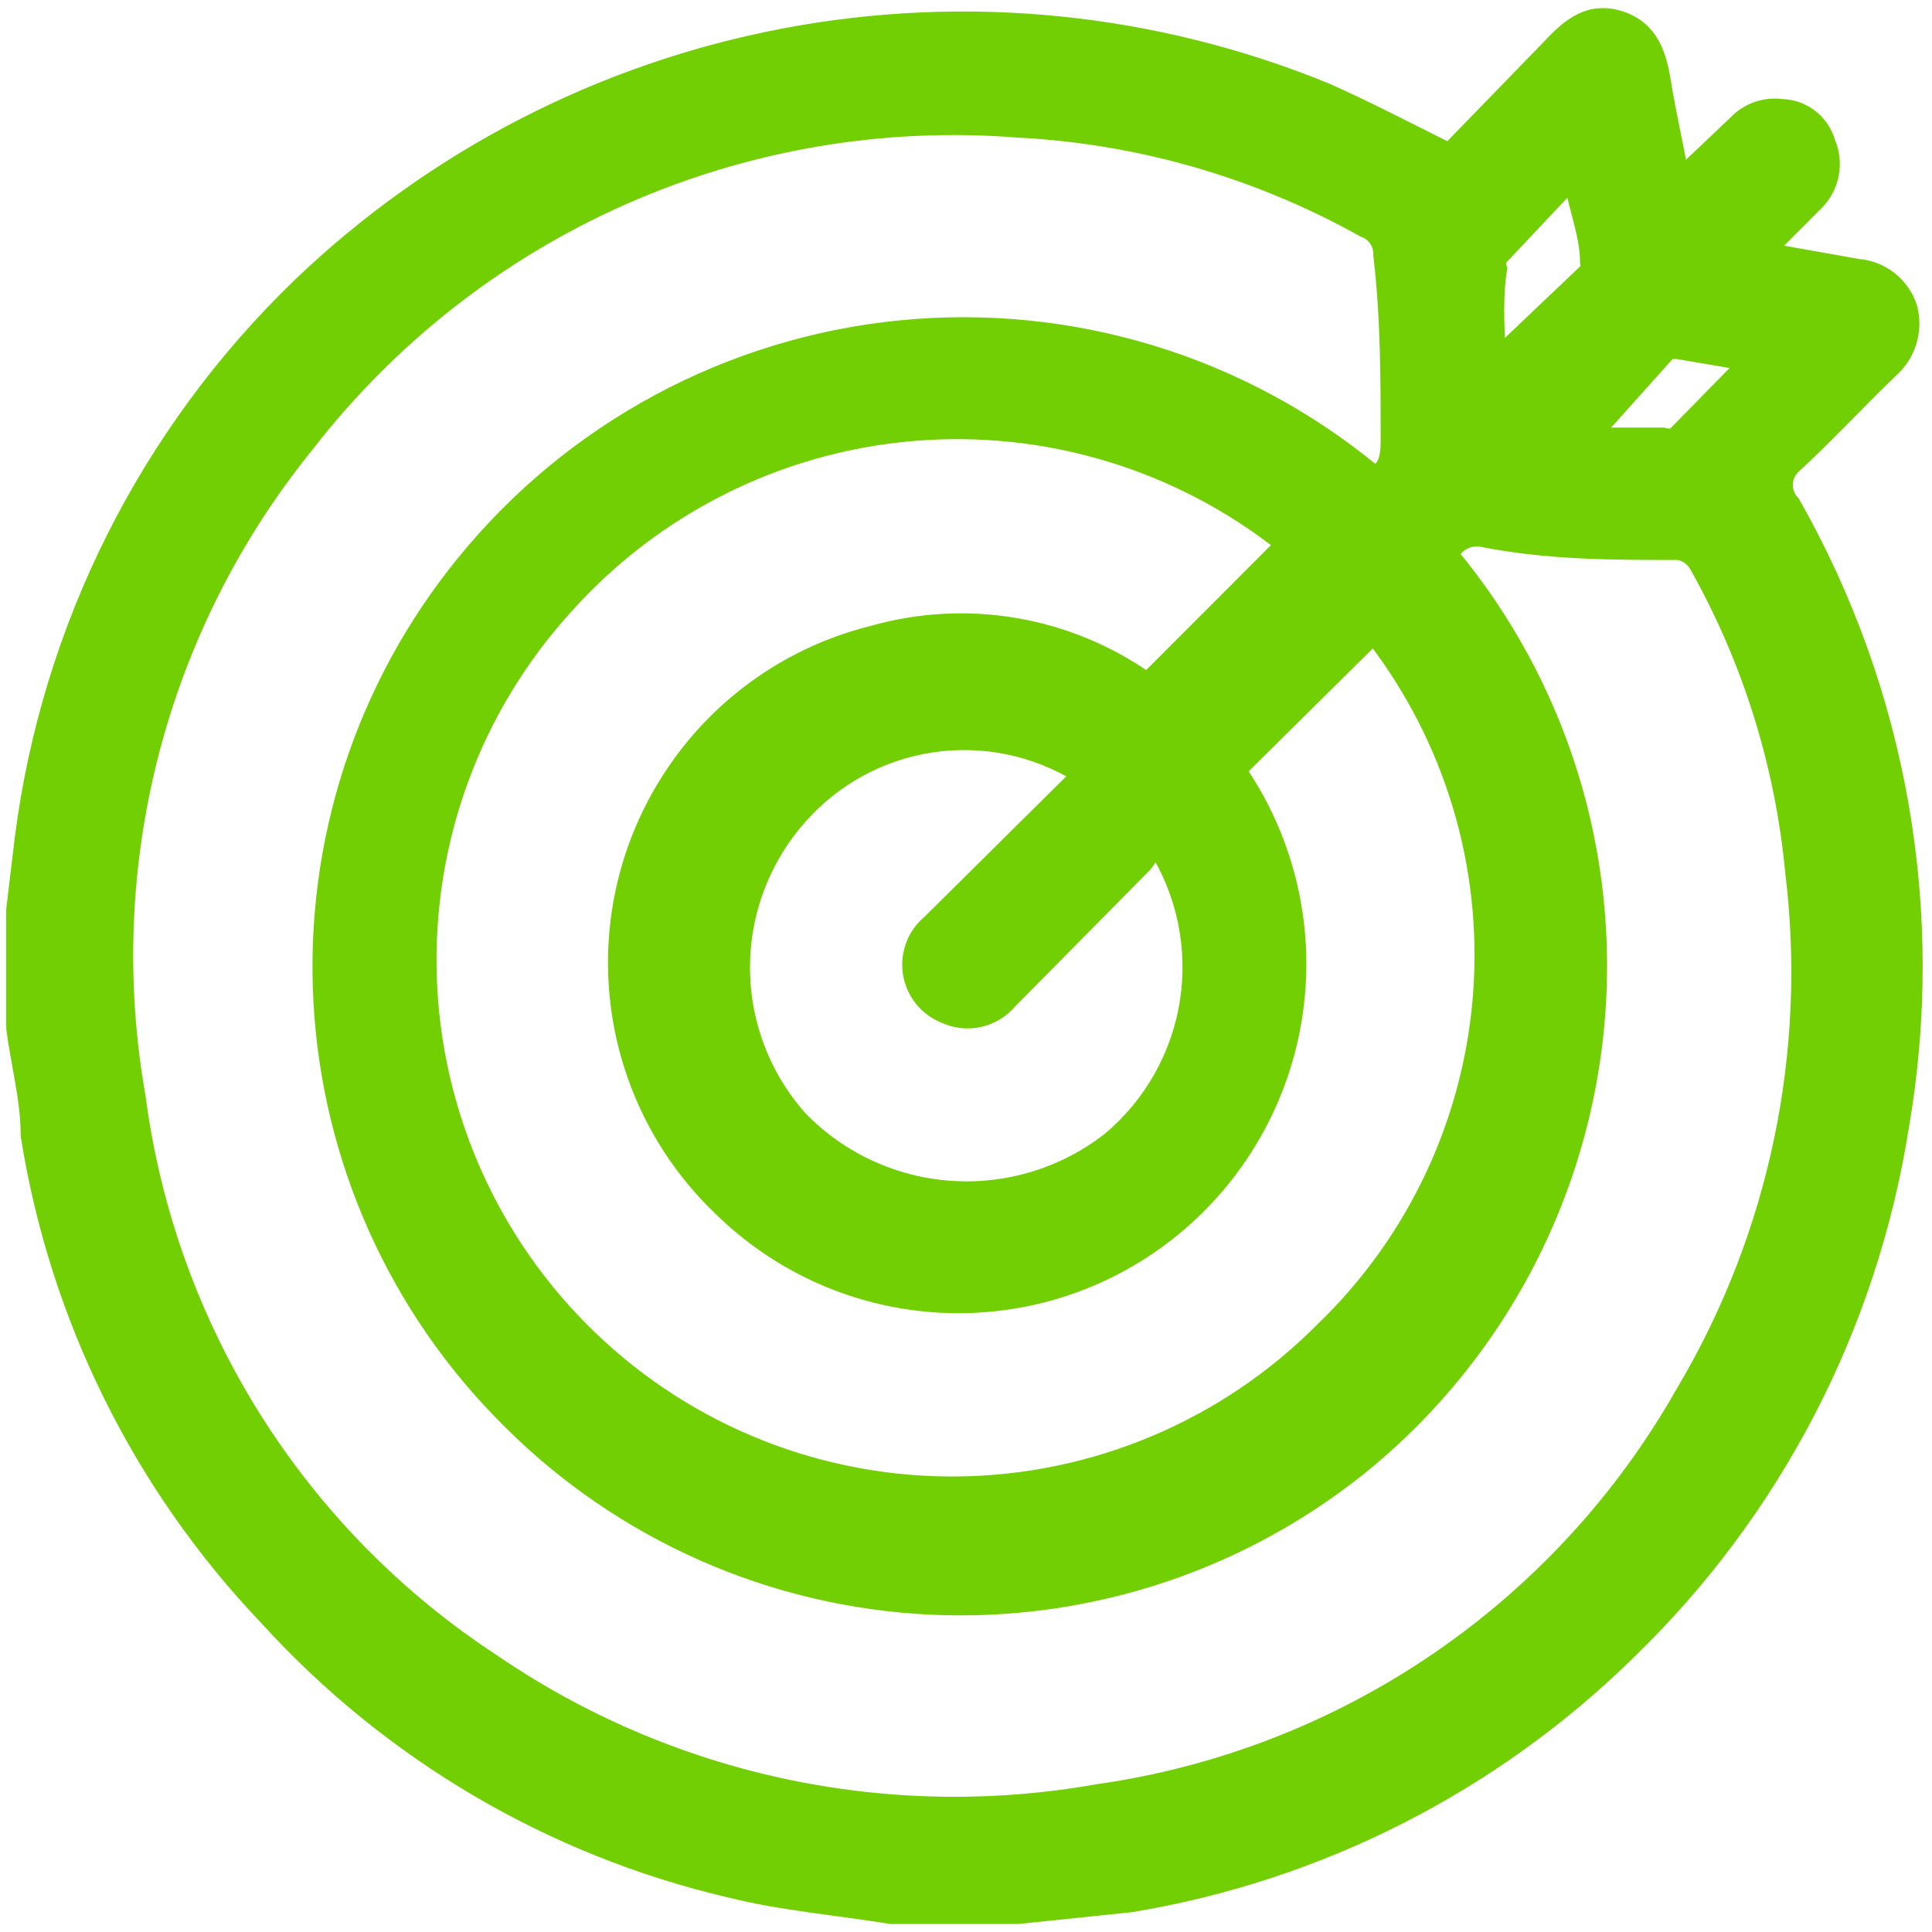
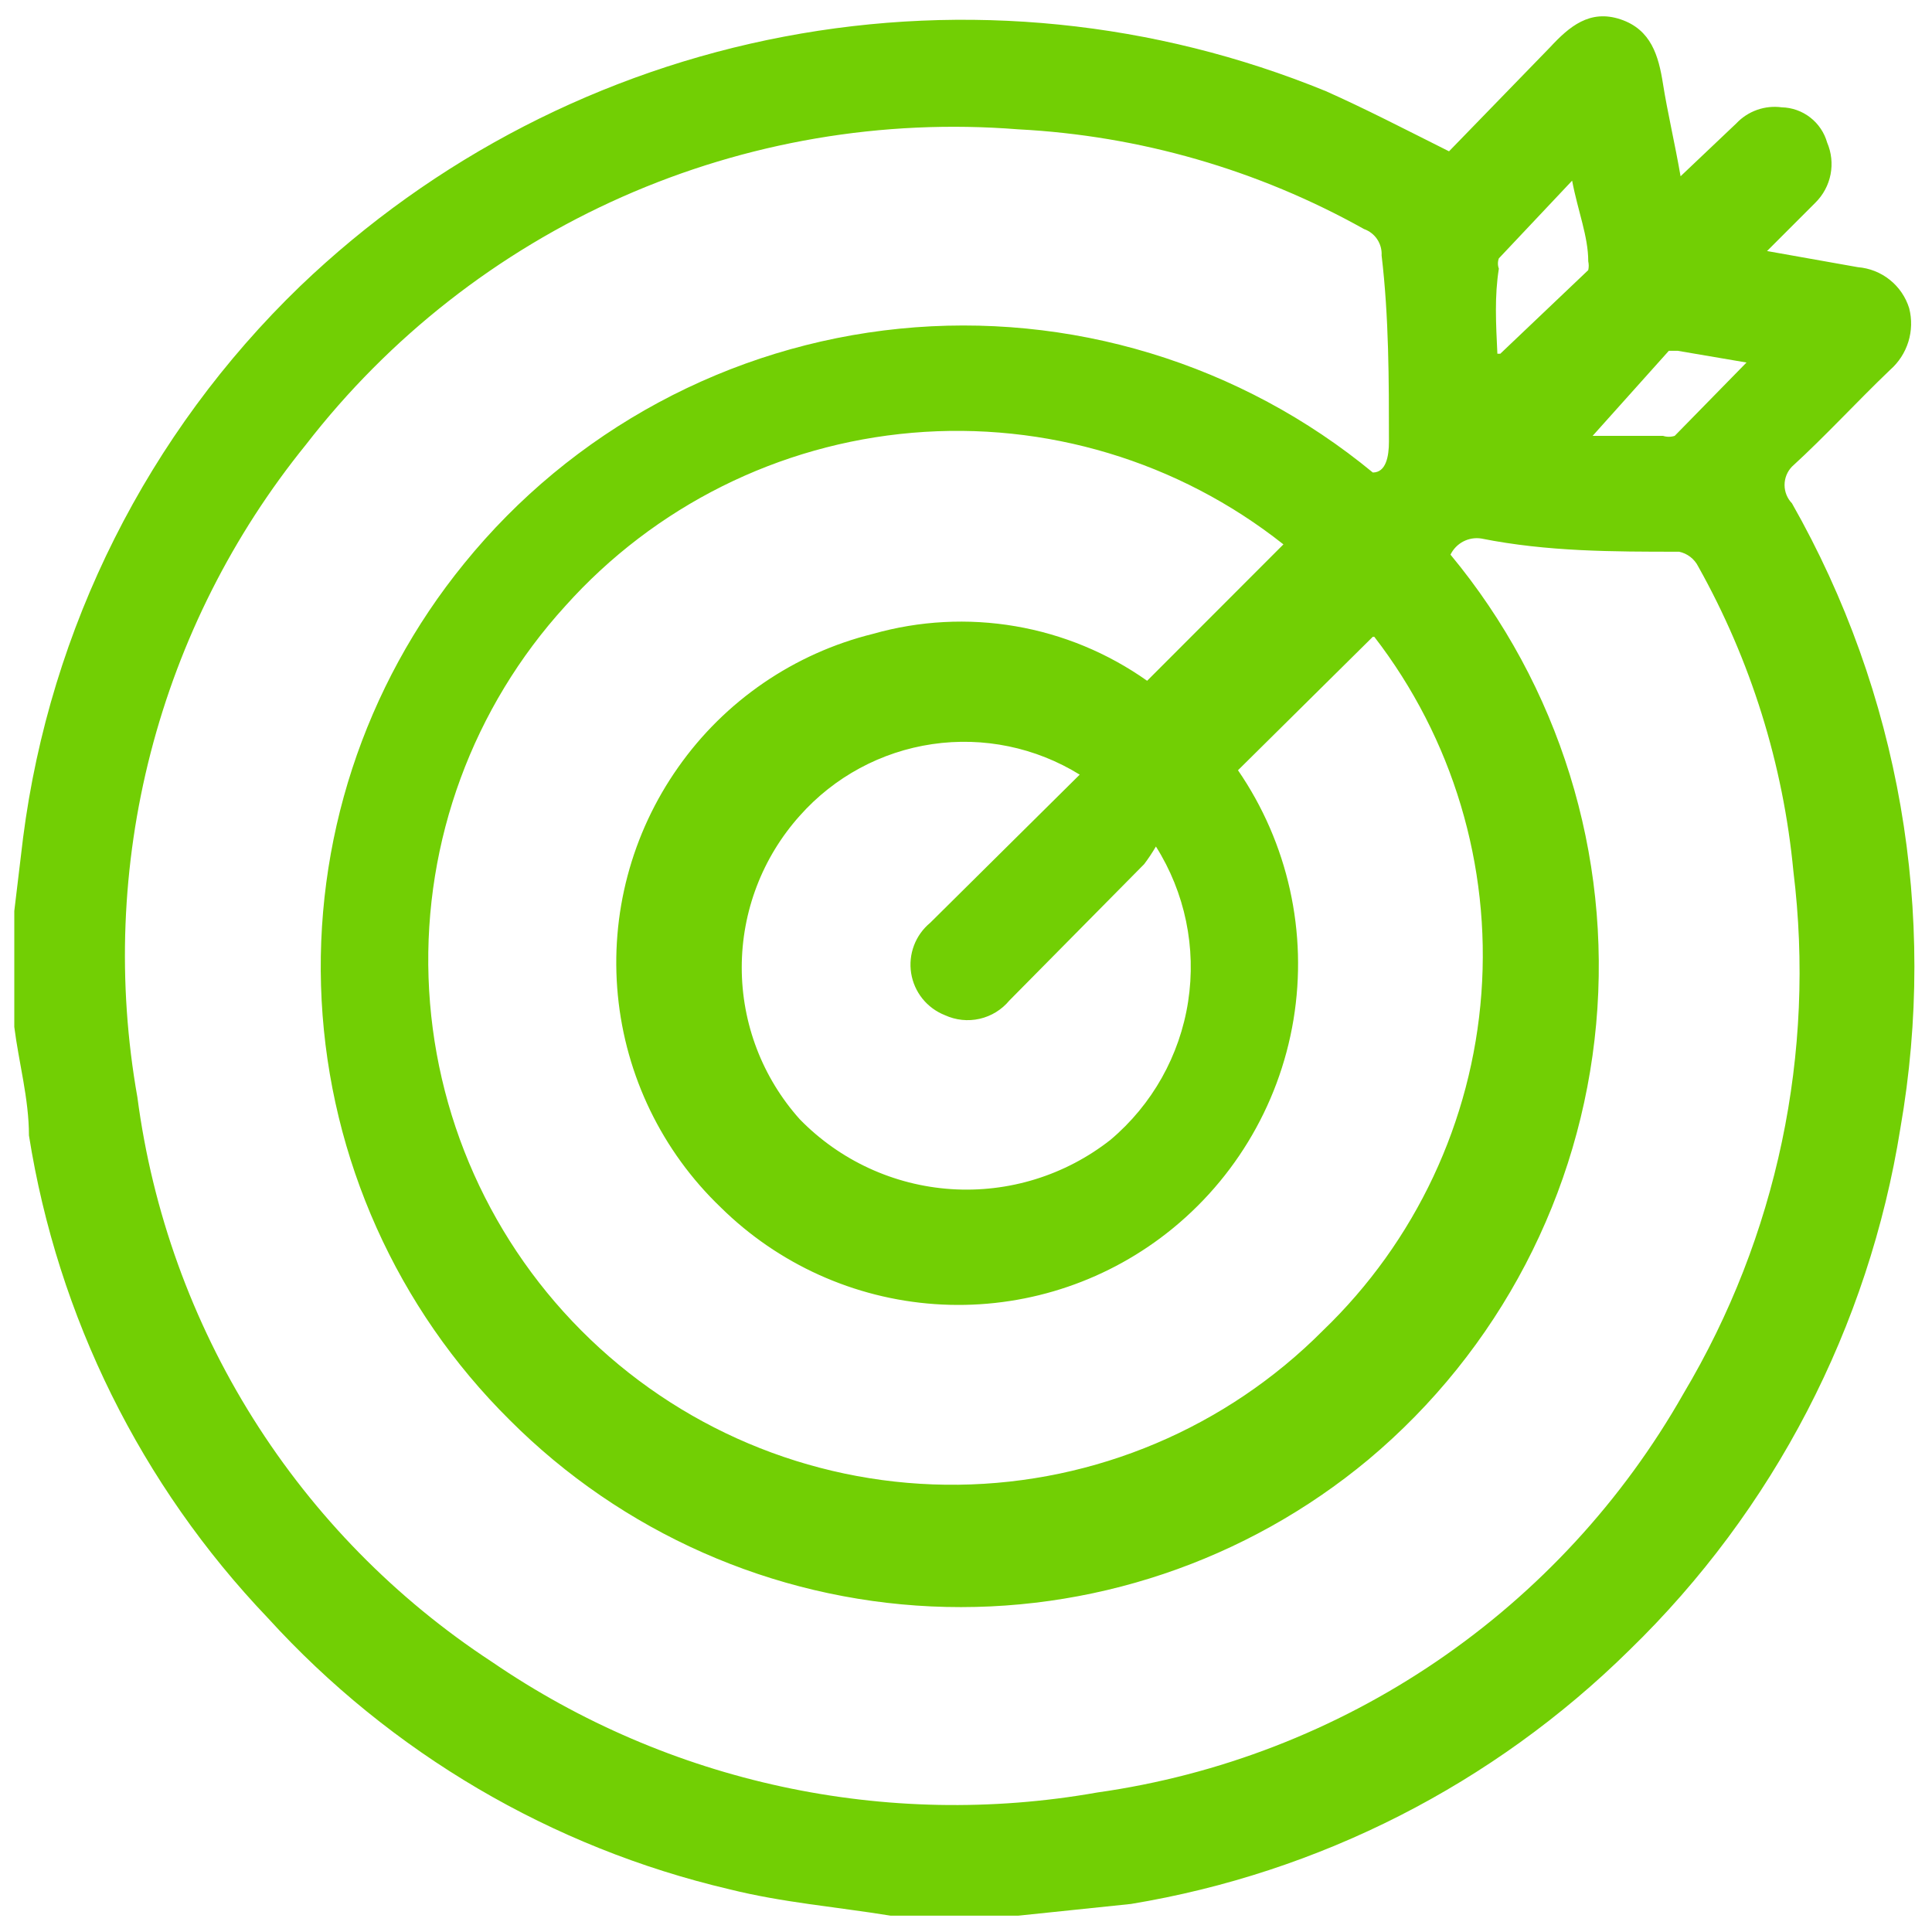
<svg xmlns="http://www.w3.org/2000/svg" width="146" height="146" viewBox="0 0 146 146" fill="none">
  <mask id="path-1-outside-1_805_41" maskUnits="userSpaceOnUse" x="0.08" y="0.233" width="146" height="146" fill="black">
-     <rect fill="white" x="0.08" y="0.233" width="146" height="146" />
    <path d="M76.942 144.767H68.525H67.307C63.209 144.102 59.112 143.77 55.125 142.772C41.692 139.625 29.529 132.475 20.239 122.268C10.658 112.232 4.361 99.512 2.188 85.804C2.188 83.033 1.412 80.262 1.08 77.603V68.846L1.745 63.305C3.786 47.436 11.168 32.738 22.676 21.632C32.79 11.937 45.496 5.384 59.255 2.768C73.014 0.152 87.236 1.584 100.199 6.891C103.189 8.221 106.179 9.772 109.502 11.435L117.143 3.566C118.583 2.015 120.133 0.685 122.459 1.46C124.785 2.236 125.339 4.231 125.671 6.337C126.003 8.443 126.557 10.771 127 13.32L131.208 9.329C131.642 8.868 132.18 8.516 132.777 8.304C133.375 8.092 134.013 8.026 134.641 8.11C135.423 8.128 136.178 8.396 136.795 8.875C137.413 9.353 137.862 10.018 138.075 10.77C138.401 11.529 138.492 12.369 138.334 13.18C138.176 13.99 137.776 14.735 137.189 15.315L133.534 18.971L140.4 20.191C141.282 20.262 142.123 20.595 142.813 21.148C143.504 21.701 144.014 22.449 144.276 23.294C144.49 24.127 144.468 25.004 144.214 25.826C143.96 26.647 143.483 27.382 142.837 27.949C140.289 30.387 137.964 32.937 135.417 35.264C135.058 35.636 134.858 36.133 134.858 36.65C134.858 37.166 135.058 37.663 135.417 38.035C143.548 52.342 146.445 69.037 143.612 85.25C141.223 100.272 134.034 114.116 123.124 124.706C112.85 134.833 99.697 141.53 85.469 143.88L76.942 144.767ZM103.743 35.707C104.74 35.707 104.961 34.489 104.961 33.38C104.961 28.725 104.961 23.959 104.407 19.304C104.432 18.873 104.315 18.445 104.076 18.085C103.836 17.725 103.486 17.453 103.078 17.309C95.059 12.825 86.116 10.247 76.942 9.773C66.699 8.963 56.416 10.717 47.02 14.877C37.624 19.037 29.41 25.472 23.119 33.602C17.586 40.428 13.586 48.365 11.388 56.875C9.191 65.385 8.848 74.268 10.383 82.922C11.517 91.546 14.498 99.824 19.124 107.189C23.749 114.553 29.91 120.831 37.184 125.593C50.554 134.742 66.974 138.283 82.922 135.457C92.119 134.159 100.895 130.766 108.575 125.54C116.256 120.313 122.635 113.393 127.221 105.311C134.293 93.447 137.215 79.565 135.527 65.854C134.759 57.752 132.307 49.899 128.329 42.801C128.187 42.52 127.984 42.275 127.735 42.083C127.485 41.891 127.196 41.758 126.889 41.693C121.905 41.693 116.922 41.693 111.938 40.695C111.471 40.623 110.994 40.703 110.575 40.922C110.157 41.142 109.82 41.489 109.612 41.914C117.825 51.816 121.784 64.571 120.621 77.387C119.459 90.204 113.271 102.038 103.411 110.298C94.17 117.992 82.389 121.951 70.382 121.397C58.374 120.843 47.007 115.817 38.513 107.306C30.005 98.873 24.94 87.572 24.306 75.606C23.671 63.639 27.512 51.865 35.08 42.579C39.123 37.596 44.112 33.464 49.759 30.419C55.406 27.374 61.599 25.477 67.982 24.838C74.364 24.2 80.81 24.831 86.948 26.697C93.085 28.562 98.793 31.624 103.743 35.707ZM103.743 48.121L93.554 58.207C97.338 63.715 98.84 70.476 97.746 77.069C96.651 83.663 93.045 89.575 87.684 93.562C82.781 97.208 76.736 98.977 70.642 98.55C64.548 98.123 58.809 95.528 54.46 91.235C50.036 86.995 47.279 81.308 46.69 75.206C46.1 69.105 47.718 62.994 51.249 57.985C54.782 52.955 60.014 49.374 65.978 47.899C69.476 46.907 73.151 46.71 76.734 47.324C80.318 47.937 83.719 49.346 86.688 51.446L96.987 41.138C89.049 34.856 79.016 31.841 68.933 32.706C58.849 33.571 49.475 38.252 42.721 45.794C35.743 53.448 32.033 63.53 32.385 73.885C32.737 84.241 37.122 94.048 44.604 101.21C52.082 108.378 62.072 112.324 72.426 112.2C82.781 112.075 92.673 107.891 99.977 100.545C106.969 93.823 111.232 84.752 111.947 75.076C112.663 65.4 109.78 55.799 103.854 48.121H103.743ZM81.593 58.539C78.267 56.482 74.321 55.665 70.452 56.233C66.583 56.8 63.038 58.716 60.441 61.642C57.615 64.794 56.053 68.879 56.053 73.113C56.053 77.348 57.615 81.433 60.441 84.585C63.474 87.696 67.549 89.575 71.883 89.861C76.217 90.148 80.503 88.821 83.919 86.136C87.07 83.48 89.154 79.772 89.785 75.697C90.416 71.622 89.552 67.456 87.352 63.97C87.083 64.43 86.787 64.874 86.466 65.3L76.278 75.608C75.701 76.304 74.911 76.79 74.029 76.991C73.148 77.191 72.225 77.094 71.405 76.716C70.74 76.454 70.156 76.024 69.708 75.468C69.261 74.911 68.967 74.247 68.855 73.542C68.743 72.836 68.818 72.113 69.07 71.445C69.323 70.777 69.746 70.187 70.297 69.733L81.593 58.539ZM113.378 26.73L120.023 20.412C120.071 20.193 120.071 19.966 120.023 19.747C120.023 17.863 119.247 15.979 118.804 13.652L113.267 19.526C113.174 19.776 113.174 20.051 113.267 20.302C112.935 22.407 113.046 24.402 113.156 26.73H113.378ZM131.983 27.395L126.778 26.509C126.778 26.509 126.225 26.509 126.114 26.509L120.355 32.937H125.671C125.959 33.03 126.269 33.03 126.557 32.937L131.983 27.395Z" />
  </mask>
-   <path d="M76.942 144.767H68.525H67.307C63.209 144.102 59.112 143.77 55.125 142.772C41.692 139.625 29.529 132.475 20.239 122.268C10.658 112.232 4.361 99.512 2.188 85.804C2.188 83.033 1.412 80.262 1.08 77.603V68.846L1.745 63.305C3.786 47.436 11.168 32.738 22.676 21.632C32.79 11.937 45.496 5.384 59.255 2.768C73.014 0.152 87.236 1.584 100.199 6.891C103.189 8.221 106.179 9.772 109.502 11.435L117.143 3.566C118.583 2.015 120.133 0.685 122.459 1.46C124.785 2.236 125.339 4.231 125.671 6.337C126.003 8.443 126.557 10.771 127 13.32L131.208 9.329C131.642 8.868 132.18 8.516 132.777 8.304C133.375 8.092 134.013 8.026 134.641 8.11C135.423 8.128 136.178 8.396 136.795 8.875C137.413 9.353 137.862 10.018 138.075 10.77C138.401 11.529 138.492 12.369 138.334 13.18C138.176 13.99 137.776 14.735 137.189 15.315L133.534 18.971L140.4 20.191C141.282 20.262 142.123 20.595 142.813 21.148C143.504 21.701 144.014 22.449 144.276 23.294C144.49 24.127 144.468 25.004 144.214 25.826C143.96 26.647 143.483 27.382 142.837 27.949C140.289 30.387 137.964 32.937 135.417 35.264C135.058 35.636 134.858 36.133 134.858 36.65C134.858 37.166 135.058 37.663 135.417 38.035C143.548 52.342 146.445 69.037 143.612 85.25C141.223 100.272 134.034 114.116 123.124 124.706C112.85 134.833 99.697 141.53 85.469 143.88L76.942 144.767ZM103.743 35.707C104.74 35.707 104.961 34.489 104.961 33.38C104.961 28.725 104.961 23.959 104.407 19.304C104.432 18.873 104.315 18.445 104.076 18.085C103.836 17.725 103.486 17.453 103.078 17.309C95.059 12.825 86.116 10.247 76.942 9.773C66.699 8.963 56.416 10.717 47.02 14.877C37.624 19.037 29.41 25.472 23.119 33.602C17.586 40.428 13.586 48.365 11.388 56.875C9.191 65.385 8.848 74.268 10.383 82.922C11.517 91.546 14.498 99.824 19.124 107.189C23.749 114.553 29.91 120.831 37.184 125.593C50.554 134.742 66.974 138.283 82.922 135.457C92.119 134.159 100.895 130.766 108.575 125.54C116.256 120.313 122.635 113.393 127.221 105.311C134.293 93.447 137.215 79.565 135.527 65.854C134.759 57.752 132.307 49.899 128.329 42.801C128.187 42.52 127.984 42.275 127.735 42.083C127.485 41.891 127.196 41.758 126.889 41.693C121.905 41.693 116.922 41.693 111.938 40.695C111.471 40.623 110.994 40.703 110.575 40.922C110.157 41.142 109.82 41.489 109.612 41.914C117.825 51.816 121.784 64.571 120.621 77.387C119.459 90.204 113.271 102.038 103.411 110.298C94.17 117.992 82.389 121.951 70.382 121.397C58.374 120.843 47.007 115.817 38.513 107.306C30.005 98.873 24.94 87.572 24.306 75.606C23.671 63.639 27.512 51.865 35.08 42.579C39.123 37.596 44.112 33.464 49.759 30.419C55.406 27.374 61.599 25.477 67.982 24.838C74.364 24.2 80.81 24.831 86.948 26.697C93.085 28.562 98.793 31.624 103.743 35.707ZM103.743 48.121L93.554 58.207C97.338 63.715 98.84 70.476 97.746 77.069C96.651 83.663 93.045 89.575 87.684 93.562C82.781 97.208 76.736 98.977 70.642 98.55C64.548 98.123 58.809 95.528 54.46 91.235C50.036 86.995 47.279 81.308 46.69 75.206C46.1 69.105 47.718 62.994 51.249 57.985C54.782 52.955 60.014 49.374 65.978 47.899C69.476 46.907 73.151 46.71 76.734 47.324C80.318 47.937 83.719 49.346 86.688 51.446L96.987 41.138C89.049 34.856 79.016 31.841 68.933 32.706C58.849 33.571 49.475 38.252 42.721 45.794C35.743 53.448 32.033 63.53 32.385 73.885C32.737 84.241 37.122 94.048 44.604 101.21C52.082 108.378 62.072 112.324 72.426 112.2C82.781 112.075 92.673 107.891 99.977 100.545C106.969 93.823 111.232 84.752 111.947 75.076C112.663 65.4 109.78 55.799 103.854 48.121H103.743ZM81.593 58.539C78.267 56.482 74.321 55.665 70.452 56.233C66.583 56.8 63.038 58.716 60.441 61.642C57.615 64.794 56.053 68.879 56.053 73.113C56.053 77.348 57.615 81.433 60.441 84.585C63.474 87.696 67.549 89.575 71.883 89.861C76.217 90.148 80.503 88.821 83.919 86.136C87.07 83.48 89.154 79.772 89.785 75.697C90.416 71.622 89.552 67.456 87.352 63.97C87.083 64.43 86.787 64.874 86.466 65.3L76.278 75.608C75.701 76.304 74.911 76.79 74.029 76.991C73.148 77.191 72.225 77.094 71.405 76.716C70.74 76.454 70.156 76.024 69.708 75.468C69.261 74.911 68.967 74.247 68.855 73.542C68.743 72.836 68.818 72.113 69.07 71.445C69.323 70.777 69.746 70.187 70.297 69.733L81.593 58.539ZM113.378 26.73L120.023 20.412C120.071 20.193 120.071 19.966 120.023 19.747C120.023 17.863 119.247 15.979 118.804 13.652L113.267 19.526C113.174 19.776 113.174 20.051 113.267 20.302C112.935 22.407 113.046 24.402 113.156 26.73H113.378ZM131.983 27.395L126.778 26.509C126.778 26.509 126.225 26.509 126.114 26.509L120.355 32.937H125.671C125.959 33.03 126.269 33.03 126.557 32.937L131.983 27.395Z" fill="#72CF04" />
-   <path d="M76.942 144.767H68.525H67.307C63.209 144.102 59.112 143.77 55.125 142.772C41.692 139.625 29.529 132.475 20.239 122.268C10.658 112.232 4.361 99.512 2.188 85.804C2.188 83.033 1.412 80.262 1.08 77.603V68.846L1.745 63.305C3.786 47.436 11.168 32.738 22.676 21.632C32.79 11.937 45.496 5.384 59.255 2.768C73.014 0.152 87.236 1.584 100.199 6.891C103.189 8.221 106.179 9.772 109.502 11.435L117.143 3.566C118.583 2.015 120.133 0.685 122.459 1.46C124.785 2.236 125.339 4.231 125.671 6.337C126.003 8.443 126.557 10.771 127 13.32L131.208 9.329C131.642 8.868 132.18 8.516 132.777 8.304C133.375 8.092 134.013 8.026 134.641 8.11C135.423 8.128 136.178 8.396 136.795 8.875C137.413 9.353 137.862 10.018 138.075 10.77C138.401 11.529 138.492 12.369 138.334 13.18C138.176 13.99 137.776 14.735 137.189 15.315L133.534 18.971L140.4 20.191C141.282 20.262 142.123 20.595 142.813 21.148C143.504 21.701 144.014 22.449 144.276 23.294C144.49 24.127 144.468 25.004 144.214 25.826C143.96 26.647 143.483 27.382 142.837 27.949C140.289 30.387 137.964 32.937 135.417 35.264C135.058 35.636 134.858 36.133 134.858 36.65C134.858 37.166 135.058 37.663 135.417 38.035C143.548 52.342 146.445 69.037 143.612 85.25C141.223 100.272 134.034 114.116 123.124 124.706C112.85 134.833 99.697 141.53 85.469 143.88L76.942 144.767ZM103.743 35.707C104.74 35.707 104.961 34.489 104.961 33.38C104.961 28.725 104.961 23.959 104.407 19.304C104.432 18.873 104.315 18.445 104.076 18.085C103.836 17.725 103.486 17.453 103.078 17.309C95.059 12.825 86.116 10.247 76.942 9.773C66.699 8.963 56.416 10.717 47.02 14.877C37.624 19.037 29.41 25.472 23.119 33.602C17.586 40.428 13.586 48.365 11.388 56.875C9.191 65.385 8.848 74.268 10.383 82.922C11.517 91.546 14.498 99.824 19.124 107.189C23.749 114.553 29.91 120.831 37.184 125.593C50.554 134.742 66.974 138.283 82.922 135.457C92.119 134.159 100.895 130.766 108.575 125.54C116.256 120.313 122.635 113.393 127.221 105.311C134.293 93.447 137.215 79.565 135.527 65.854C134.759 57.752 132.307 49.899 128.329 42.801C128.187 42.52 127.984 42.275 127.735 42.083C127.485 41.891 127.196 41.758 126.889 41.693C121.905 41.693 116.922 41.693 111.938 40.695C111.471 40.623 110.994 40.703 110.575 40.922C110.157 41.142 109.82 41.489 109.612 41.914C117.825 51.816 121.784 64.571 120.621 77.387C119.459 90.204 113.271 102.038 103.411 110.298C94.17 117.992 82.389 121.951 70.382 121.397C58.374 120.843 47.007 115.817 38.513 107.306C30.005 98.873 24.94 87.572 24.306 75.606C23.671 63.639 27.512 51.865 35.08 42.579C39.123 37.596 44.112 33.464 49.759 30.419C55.406 27.374 61.599 25.477 67.982 24.838C74.364 24.2 80.81 24.831 86.948 26.697C93.085 28.562 98.793 31.624 103.743 35.707ZM103.743 48.121L93.554 58.207C97.338 63.715 98.84 70.476 97.746 77.069C96.651 83.663 93.045 89.575 87.684 93.562C82.781 97.208 76.736 98.977 70.642 98.55C64.548 98.123 58.809 95.528 54.46 91.235C50.036 86.995 47.279 81.308 46.69 75.206C46.1 69.105 47.718 62.994 51.249 57.985C54.782 52.955 60.014 49.374 65.978 47.899C69.476 46.907 73.151 46.71 76.734 47.324C80.318 47.937 83.719 49.346 86.688 51.446L96.987 41.138C89.049 34.856 79.016 31.841 68.933 32.706C58.849 33.571 49.475 38.252 42.721 45.794C35.743 53.448 32.033 63.53 32.385 73.885C32.737 84.241 37.122 94.048 44.604 101.21C52.082 108.378 62.072 112.324 72.426 112.2C82.781 112.075 92.673 107.891 99.977 100.545C106.969 93.823 111.232 84.752 111.947 75.076C112.663 65.4 109.78 55.799 103.854 48.121H103.743ZM81.593 58.539C78.267 56.482 74.321 55.665 70.452 56.233C66.583 56.8 63.038 58.716 60.441 61.642C57.615 64.794 56.053 68.879 56.053 73.113C56.053 77.348 57.615 81.433 60.441 84.585C63.474 87.696 67.549 89.575 71.883 89.861C76.217 90.148 80.503 88.821 83.919 86.136C87.07 83.48 89.154 79.772 89.785 75.697C90.416 71.622 89.552 67.456 87.352 63.97C87.083 64.43 86.787 64.874 86.466 65.3L76.278 75.608C75.701 76.304 74.911 76.79 74.029 76.991C73.148 77.191 72.225 77.094 71.405 76.716C70.74 76.454 70.156 76.024 69.708 75.468C69.261 74.911 68.967 74.247 68.855 73.542C68.743 72.836 68.818 72.113 69.07 71.445C69.323 70.777 69.746 70.187 70.297 69.733L81.593 58.539ZM113.378 26.73L120.023 20.412C120.071 20.193 120.071 19.966 120.023 19.747C120.023 17.863 119.247 15.979 118.804 13.652L113.267 19.526C113.174 19.776 113.174 20.051 113.267 20.302C112.935 22.407 113.046 24.402 113.156 26.73H113.378ZM131.983 27.395L126.778 26.509C126.778 26.509 126.225 26.509 126.114 26.509L120.355 32.937H125.671C125.959 33.03 126.269 33.03 126.557 32.937L131.983 27.395Z" stroke="#72CF04" stroke-width="1.25" mask="url(#path-1-outside-1_805_41)" />
+   <path d="M76.942 144.767H67.307C63.209 144.102 59.112 143.77 55.125 142.772C41.692 139.625 29.529 132.475 20.239 122.268C10.658 112.232 4.361 99.512 2.188 85.804C2.188 83.033 1.412 80.262 1.08 77.603V68.846L1.745 63.305C3.786 47.436 11.168 32.738 22.676 21.632C32.79 11.937 45.496 5.384 59.255 2.768C73.014 0.152 87.236 1.584 100.199 6.891C103.189 8.221 106.179 9.772 109.502 11.435L117.143 3.566C118.583 2.015 120.133 0.685 122.459 1.46C124.785 2.236 125.339 4.231 125.671 6.337C126.003 8.443 126.557 10.771 127 13.32L131.208 9.329C131.642 8.868 132.18 8.516 132.777 8.304C133.375 8.092 134.013 8.026 134.641 8.11C135.423 8.128 136.178 8.396 136.795 8.875C137.413 9.353 137.862 10.018 138.075 10.77C138.401 11.529 138.492 12.369 138.334 13.18C138.176 13.99 137.776 14.735 137.189 15.315L133.534 18.971L140.4 20.191C141.282 20.262 142.123 20.595 142.813 21.148C143.504 21.701 144.014 22.449 144.276 23.294C144.49 24.127 144.468 25.004 144.214 25.826C143.96 26.647 143.483 27.382 142.837 27.949C140.289 30.387 137.964 32.937 135.417 35.264C135.058 35.636 134.858 36.133 134.858 36.65C134.858 37.166 135.058 37.663 135.417 38.035C143.548 52.342 146.445 69.037 143.612 85.25C141.223 100.272 134.034 114.116 123.124 124.706C112.85 134.833 99.697 141.53 85.469 143.88L76.942 144.767ZM103.743 35.707C104.74 35.707 104.961 34.489 104.961 33.38C104.961 28.725 104.961 23.959 104.407 19.304C104.432 18.873 104.315 18.445 104.076 18.085C103.836 17.725 103.486 17.453 103.078 17.309C95.059 12.825 86.116 10.247 76.942 9.773C66.699 8.963 56.416 10.717 47.02 14.877C37.624 19.037 29.41 25.472 23.119 33.602C17.586 40.428 13.586 48.365 11.388 56.875C9.191 65.385 8.848 74.268 10.383 82.922C11.517 91.546 14.498 99.824 19.124 107.189C23.749 114.553 29.91 120.831 37.184 125.593C50.554 134.742 66.974 138.283 82.922 135.457C92.119 134.159 100.895 130.766 108.575 125.54C116.256 120.313 122.635 113.393 127.221 105.311C134.293 93.447 137.215 79.565 135.527 65.854C134.759 57.752 132.307 49.899 128.329 42.801C128.187 42.52 127.984 42.275 127.735 42.083C127.485 41.891 127.196 41.758 126.889 41.693C121.905 41.693 116.922 41.693 111.938 40.695C111.471 40.623 110.994 40.703 110.575 40.922C110.157 41.142 109.82 41.489 109.612 41.914C117.825 51.816 121.784 64.571 120.621 77.387C119.459 90.204 113.271 102.038 103.411 110.298C94.17 117.992 82.389 121.951 70.382 121.397C58.374 120.843 47.007 115.817 38.513 107.306C30.005 98.873 24.94 87.572 24.306 75.606C23.671 63.639 27.512 51.865 35.08 42.579C39.123 37.596 44.112 33.464 49.759 30.419C55.406 27.374 61.599 25.477 67.982 24.838C74.364 24.2 80.81 24.831 86.948 26.697C93.085 28.562 98.793 31.624 103.743 35.707ZM103.743 48.121L93.554 58.207C97.338 63.715 98.84 70.476 97.746 77.069C96.651 83.663 93.045 89.575 87.684 93.562C82.781 97.208 76.736 98.977 70.642 98.55C64.548 98.123 58.809 95.528 54.46 91.235C50.036 86.995 47.279 81.308 46.69 75.206C46.1 69.105 47.718 62.994 51.249 57.985C54.782 52.955 60.014 49.374 65.978 47.899C69.476 46.907 73.151 46.71 76.734 47.324C80.318 47.937 83.719 49.346 86.688 51.446L96.987 41.138C89.049 34.856 79.016 31.841 68.933 32.706C58.849 33.571 49.475 38.252 42.721 45.794C35.743 53.448 32.033 63.53 32.385 73.885C32.737 84.241 37.122 94.048 44.604 101.21C52.082 108.378 62.072 112.324 72.426 112.2C82.781 112.075 92.673 107.891 99.977 100.545C106.969 93.823 111.232 84.752 111.947 75.076C112.663 65.4 109.78 55.799 103.854 48.121H103.743ZM81.593 58.539C78.267 56.482 74.321 55.665 70.452 56.233C66.583 56.8 63.038 58.716 60.441 61.642C57.615 64.794 56.053 68.879 56.053 73.113C56.053 77.348 57.615 81.433 60.441 84.585C63.474 87.696 67.549 89.575 71.883 89.861C76.217 90.148 80.503 88.821 83.919 86.136C87.07 83.48 89.154 79.772 89.785 75.697C90.416 71.622 89.552 67.456 87.352 63.97C87.083 64.43 86.787 64.874 86.466 65.3L76.278 75.608C75.701 76.304 74.911 76.79 74.029 76.991C73.148 77.191 72.225 77.094 71.405 76.716C70.74 76.454 70.156 76.024 69.708 75.468C69.261 74.911 68.967 74.247 68.855 73.542C68.743 72.836 68.818 72.113 69.07 71.445C69.323 70.777 69.746 70.187 70.297 69.733L81.593 58.539ZM113.378 26.73L120.023 20.412C120.071 20.193 120.071 19.966 120.023 19.747C120.023 17.863 119.247 15.979 118.804 13.652L113.267 19.526C113.174 19.776 113.174 20.051 113.267 20.302C112.935 22.407 113.046 24.402 113.156 26.73H113.378ZM131.983 27.395L126.778 26.509C126.778 26.509 126.225 26.509 126.114 26.509L120.355 32.937H125.671C125.959 33.03 126.269 33.03 126.557 32.937L131.983 27.395Z" fill="#72CF04" />
</svg>